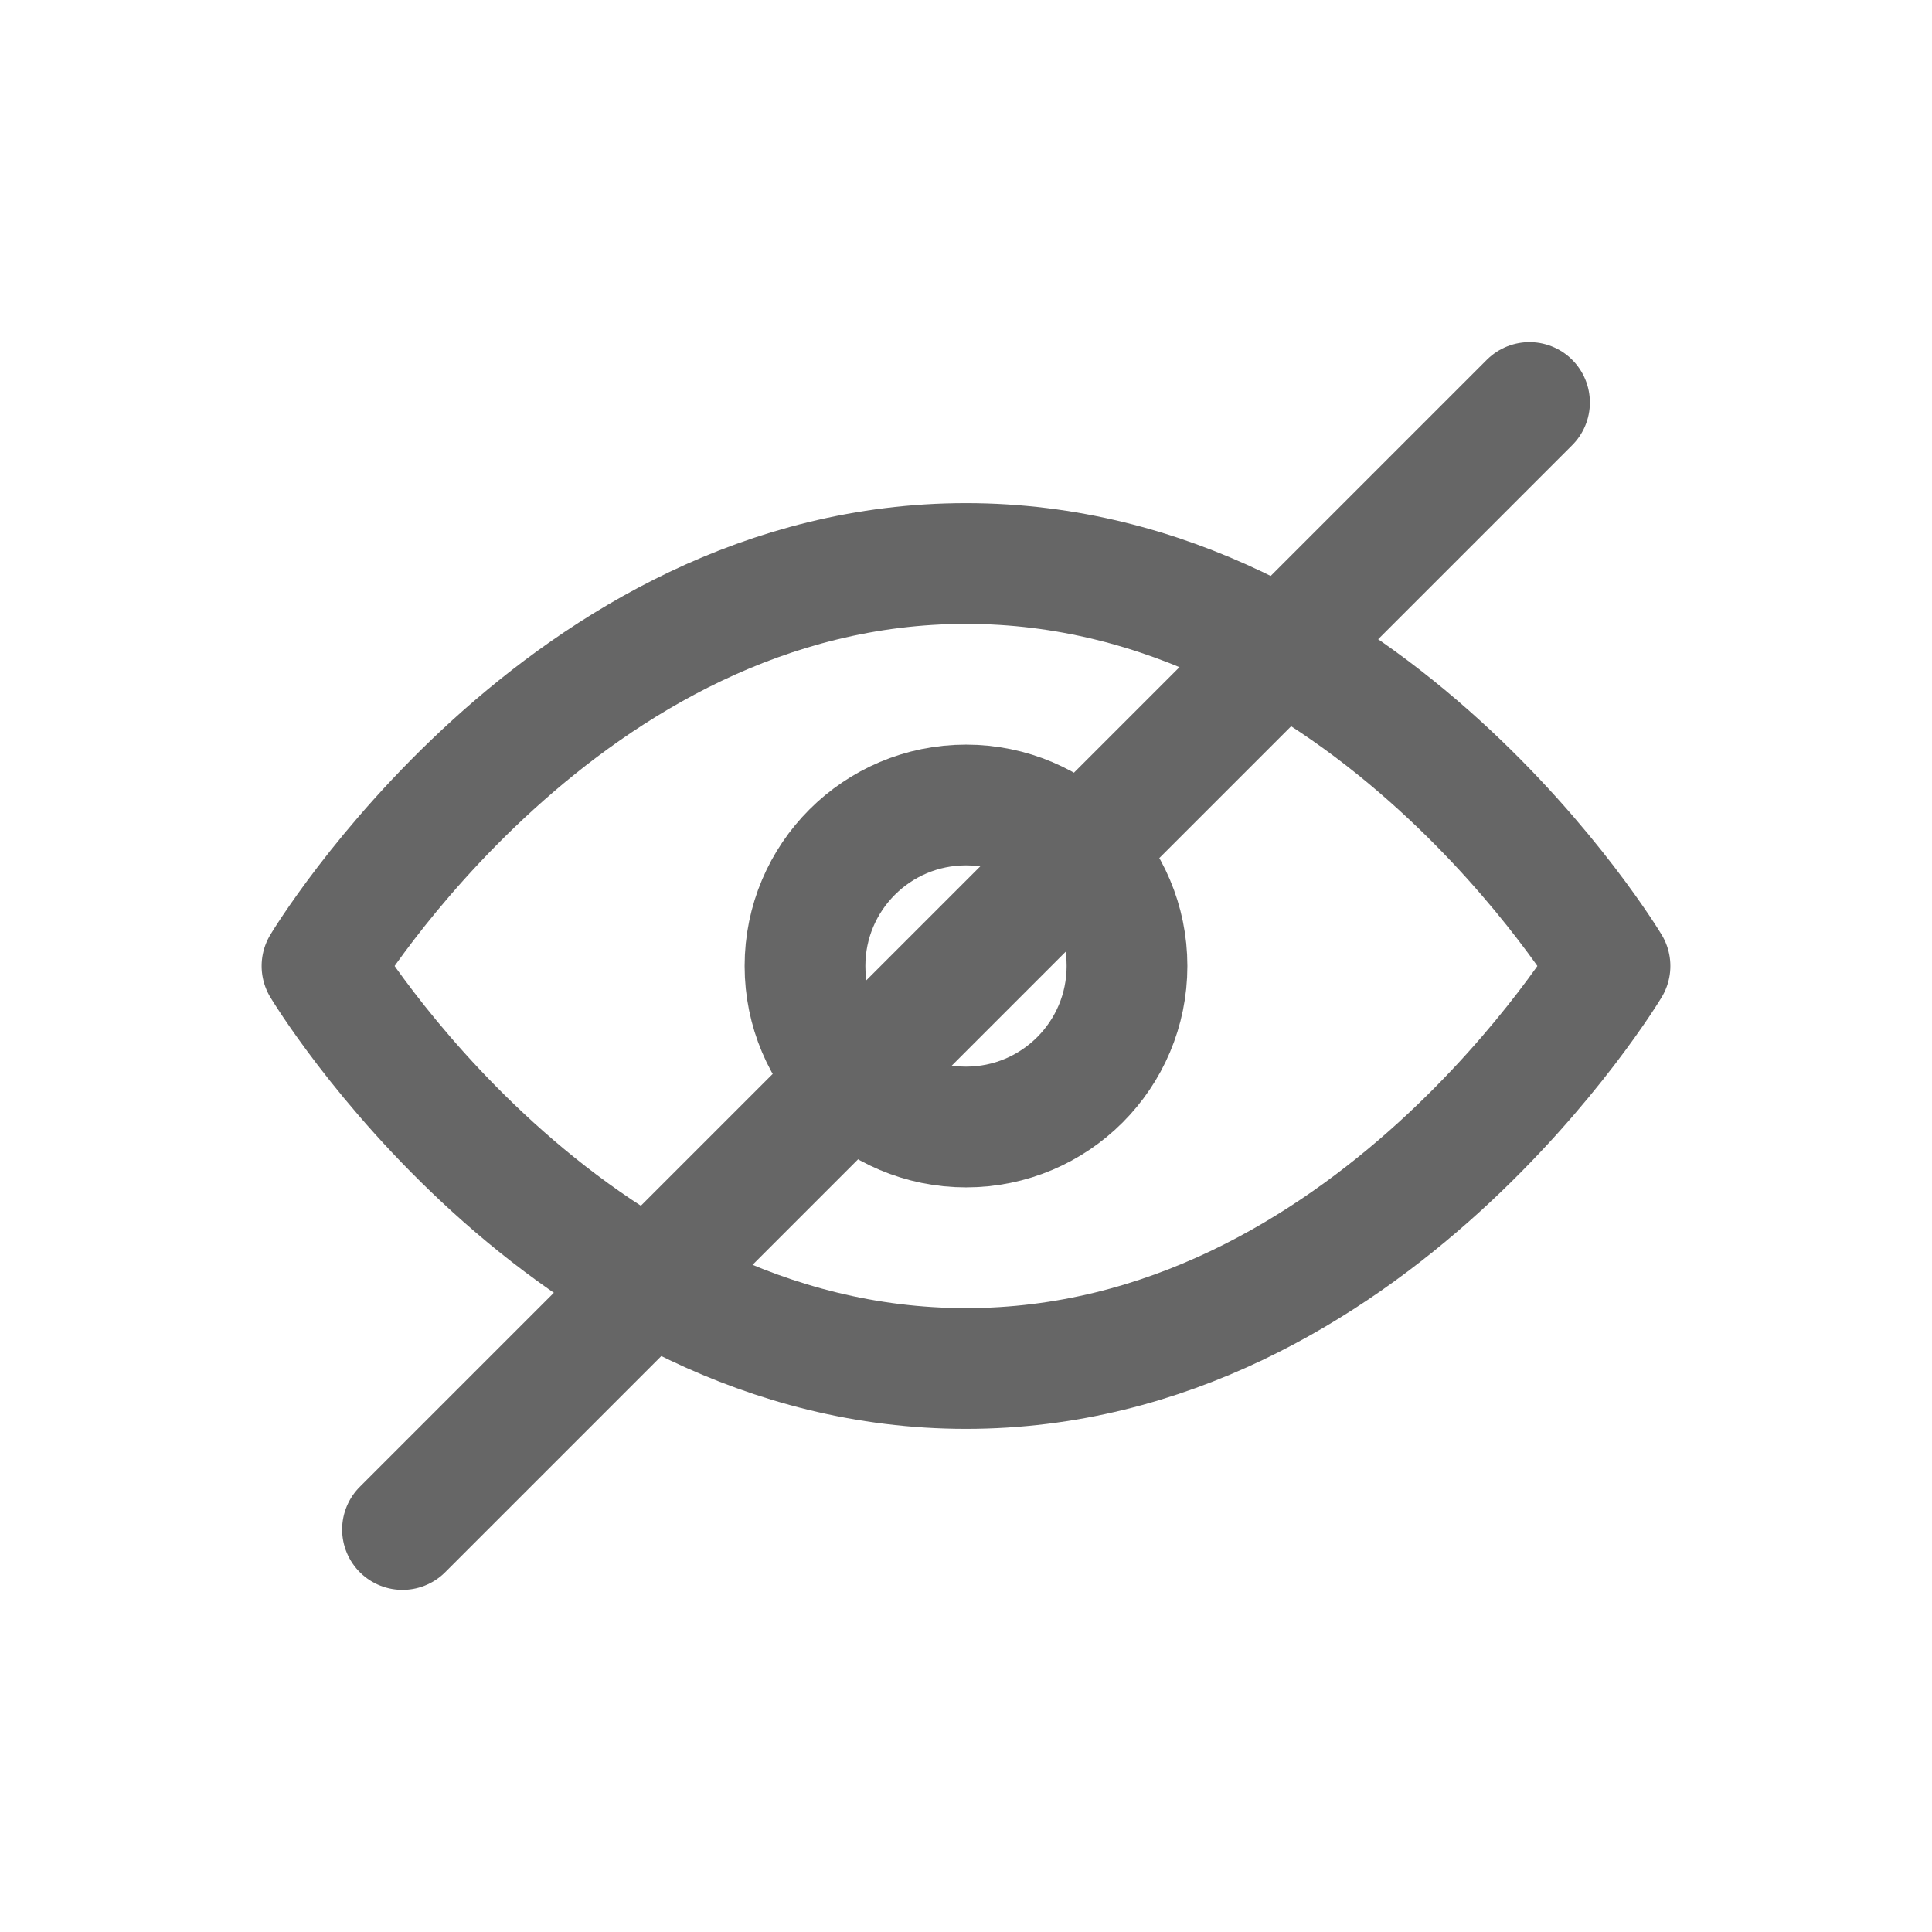
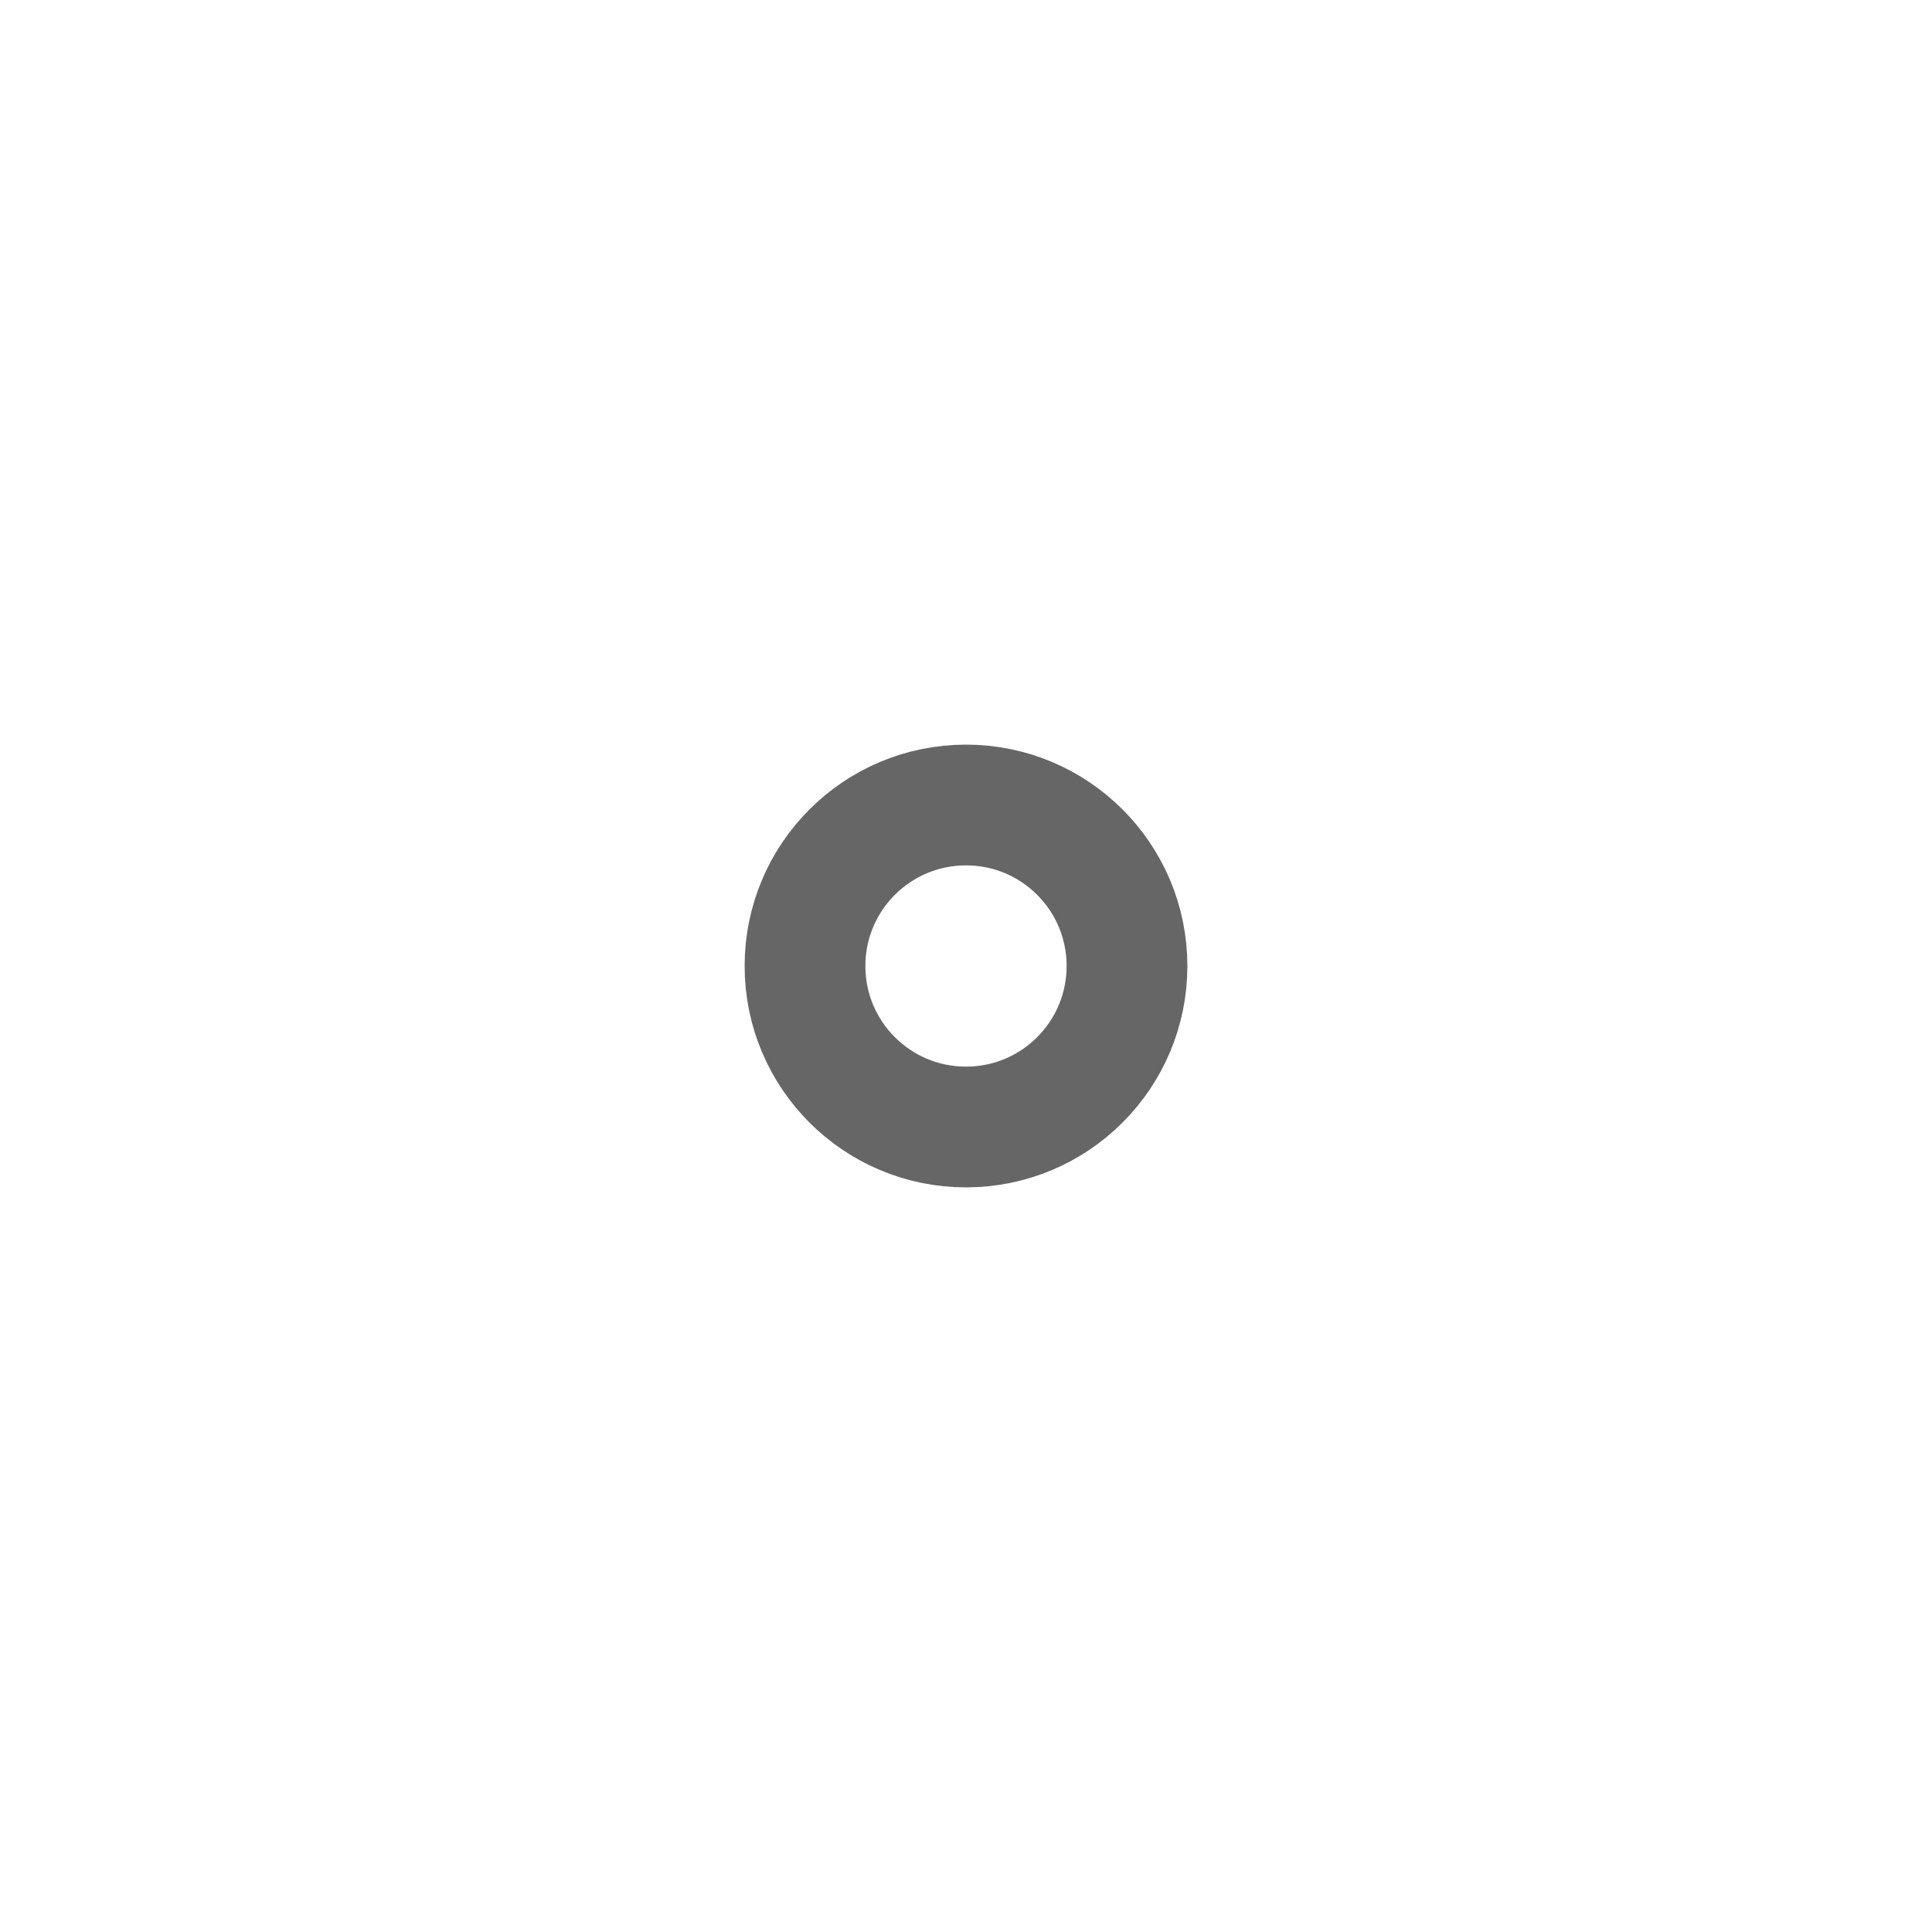
<svg xmlns="http://www.w3.org/2000/svg" width="24" height="24" viewBox="0 0 24 24" fill="none">
  <g id="ico-pswd-off">
-     <path id="Vector" d="M20 12C20 12 17 17 12 17C7 17 4 12 4 12C4 12 7 7 12 7C17 7 20 12 20 12Z" stroke="#666666" stroke-width="1.5" stroke-linecap="round" stroke-linejoin="round" />
    <path id="Vector_2" d="M12 14C13.105 14 14 13.105 14 12C14 10.895 13.105 10 12 10C10.895 10 10 10.895 10 12C10 13.105 10.895 14 12 14Z" stroke="#666666" stroke-width="1.5" stroke-linecap="round" stroke-linejoin="round" />
-     <path id="Vector_3" d="M5 19L19 5" stroke="#666666" stroke-width="1.5" stroke-linecap="round" stroke-linejoin="round" />
  </g>
</svg>